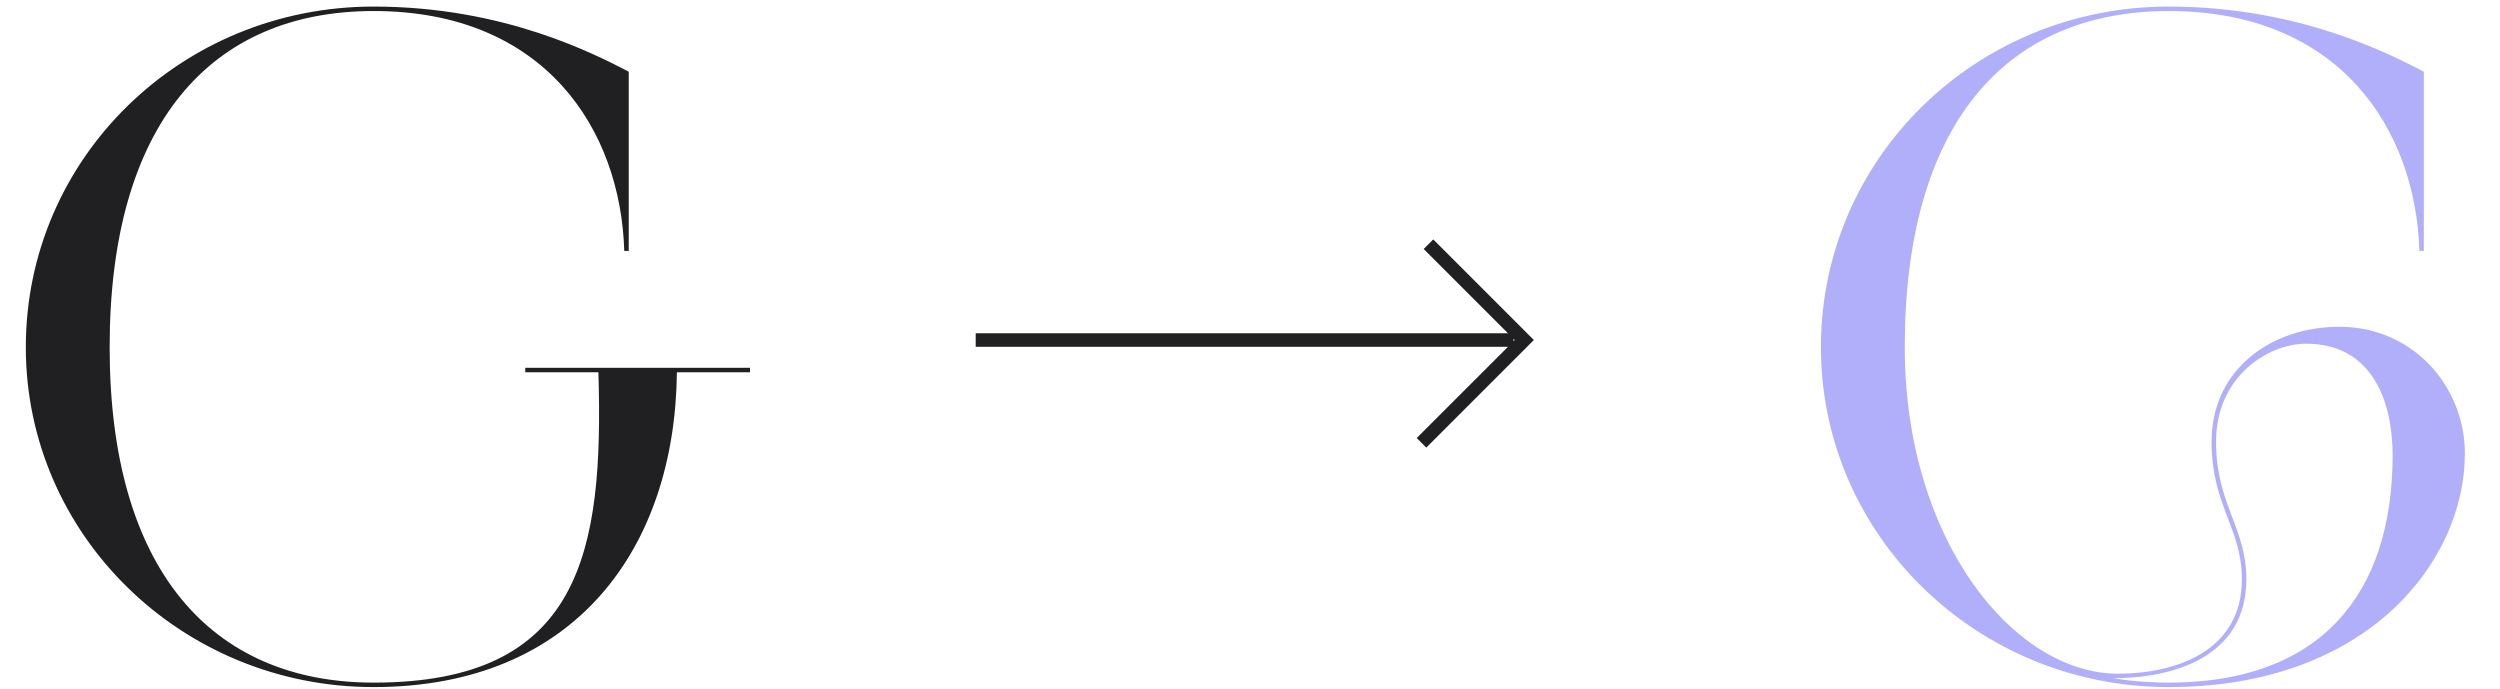
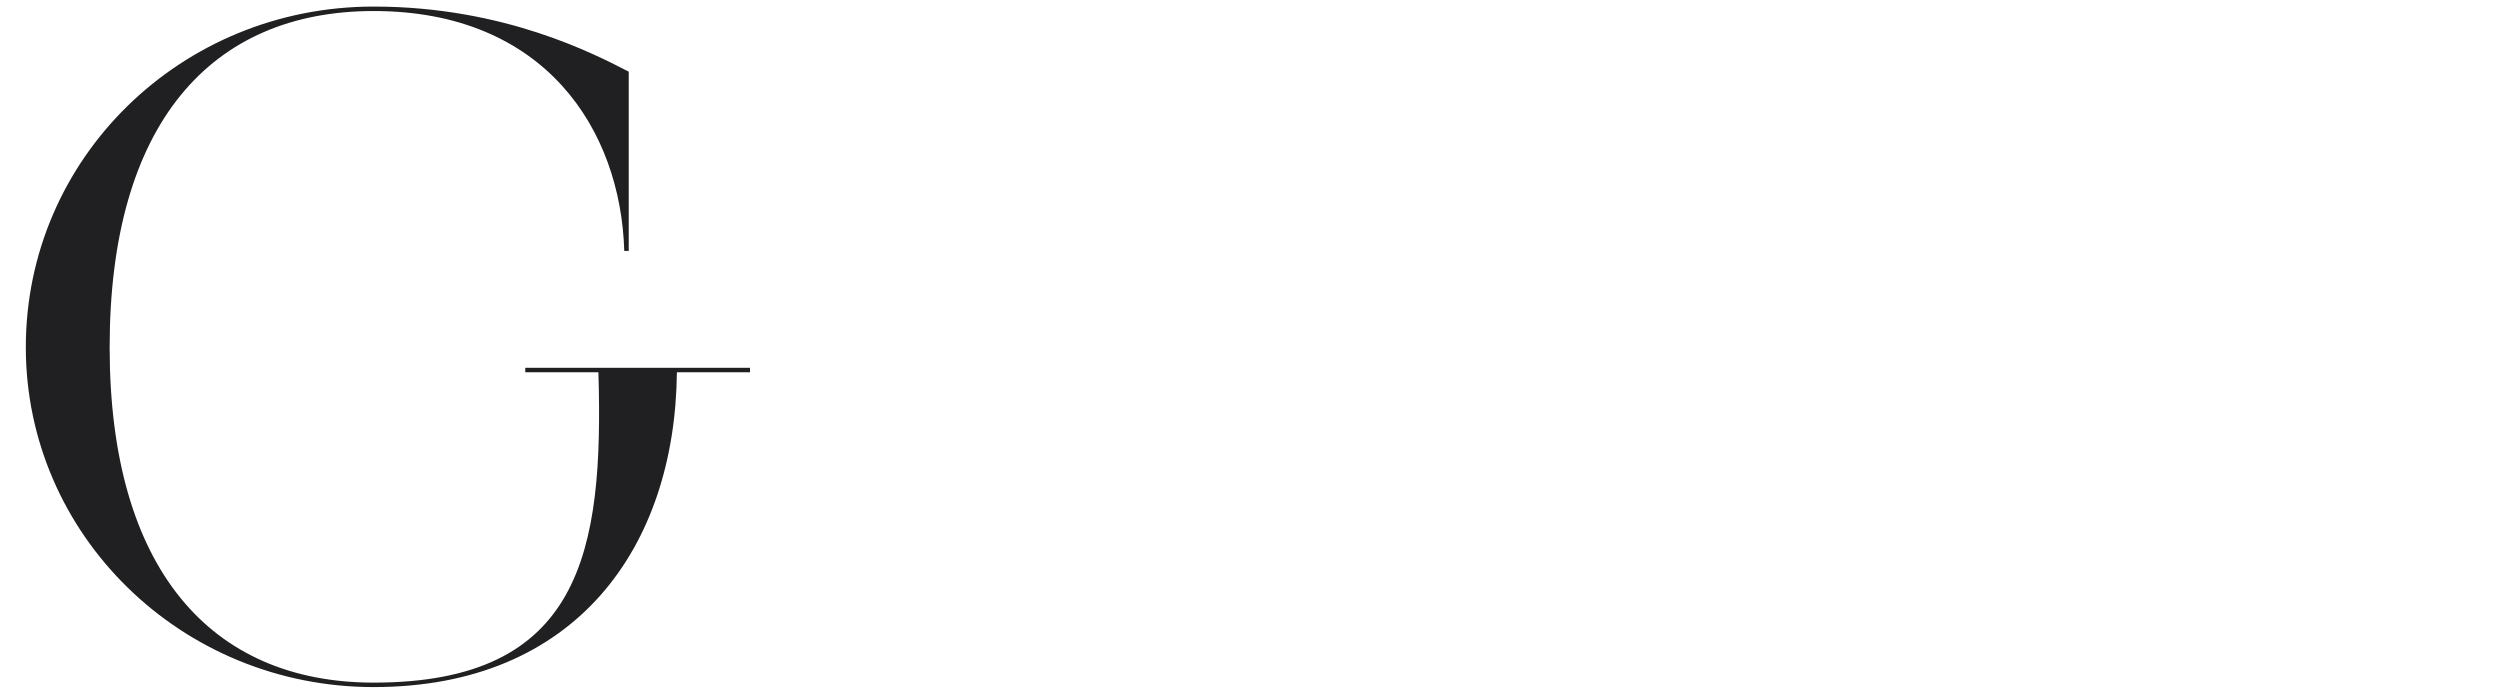
<svg xmlns="http://www.w3.org/2000/svg" width="185" height="51" viewBox="0 0 185 51" fill="none">
  <path d="M27.65 50.844C13.394 50.844 1.91 39.558 1.91 25.698C1.91 11.706 13.394 0.486 27.65 0.486C37.352 0.486 44.084 4.05 46.526 5.304V18.57H46.196C45.932 9.594 40.322 0.816 27.65 0.816C15.572 0.816 8.114 9.198 8.114 25.698C8.114 42.066 15.572 50.514 27.65 50.514C43.028 50.514 44.678 40.812 44.282 27.546H38.87V27.216H55.502V27.546H50.09C49.958 40.482 42.632 50.844 27.65 50.844Z" fill="#202023" />
-   <path d="M160.488 50.844C146.232 50.844 134.748 39.558 134.748 25.698C134.748 11.706 146.232 0.486 160.488 0.486C170.19 0.486 176.922 4.05 179.364 5.304V18.57H179.034C178.77 9.594 173.16 0.816 160.488 0.816C148.41 0.816 140.952 9.198 140.952 25.698C140.952 40.02 149.07 49.854 156.726 49.854C160.884 49.854 165.9 48.27 165.9 42.858C165.9 39.096 163.656 37.38 163.656 32.694C163.656 27.282 168.144 24.18 173.094 24.18C178.638 24.18 182.4 28.668 182.4 33.552C182.4 41.538 175.206 50.844 160.488 50.844ZM160.488 50.514C171.642 50.514 177.054 44.046 177.054 33.684C177.054 29.79 175.602 25.434 170.652 25.434C167.814 25.434 163.986 27.876 163.986 32.694C163.986 37.314 166.23 39.03 166.23 42.858C166.23 48.666 160.752 50.184 156.396 50.184C156.726 50.25 158.31 50.514 160.488 50.514Z" fill="#B1AFF9" />
-   <path d="M72.202 25.163H112.001M105.192 32.768L112.798 25.163L105.706 18.071" stroke="#202023" />
</svg>